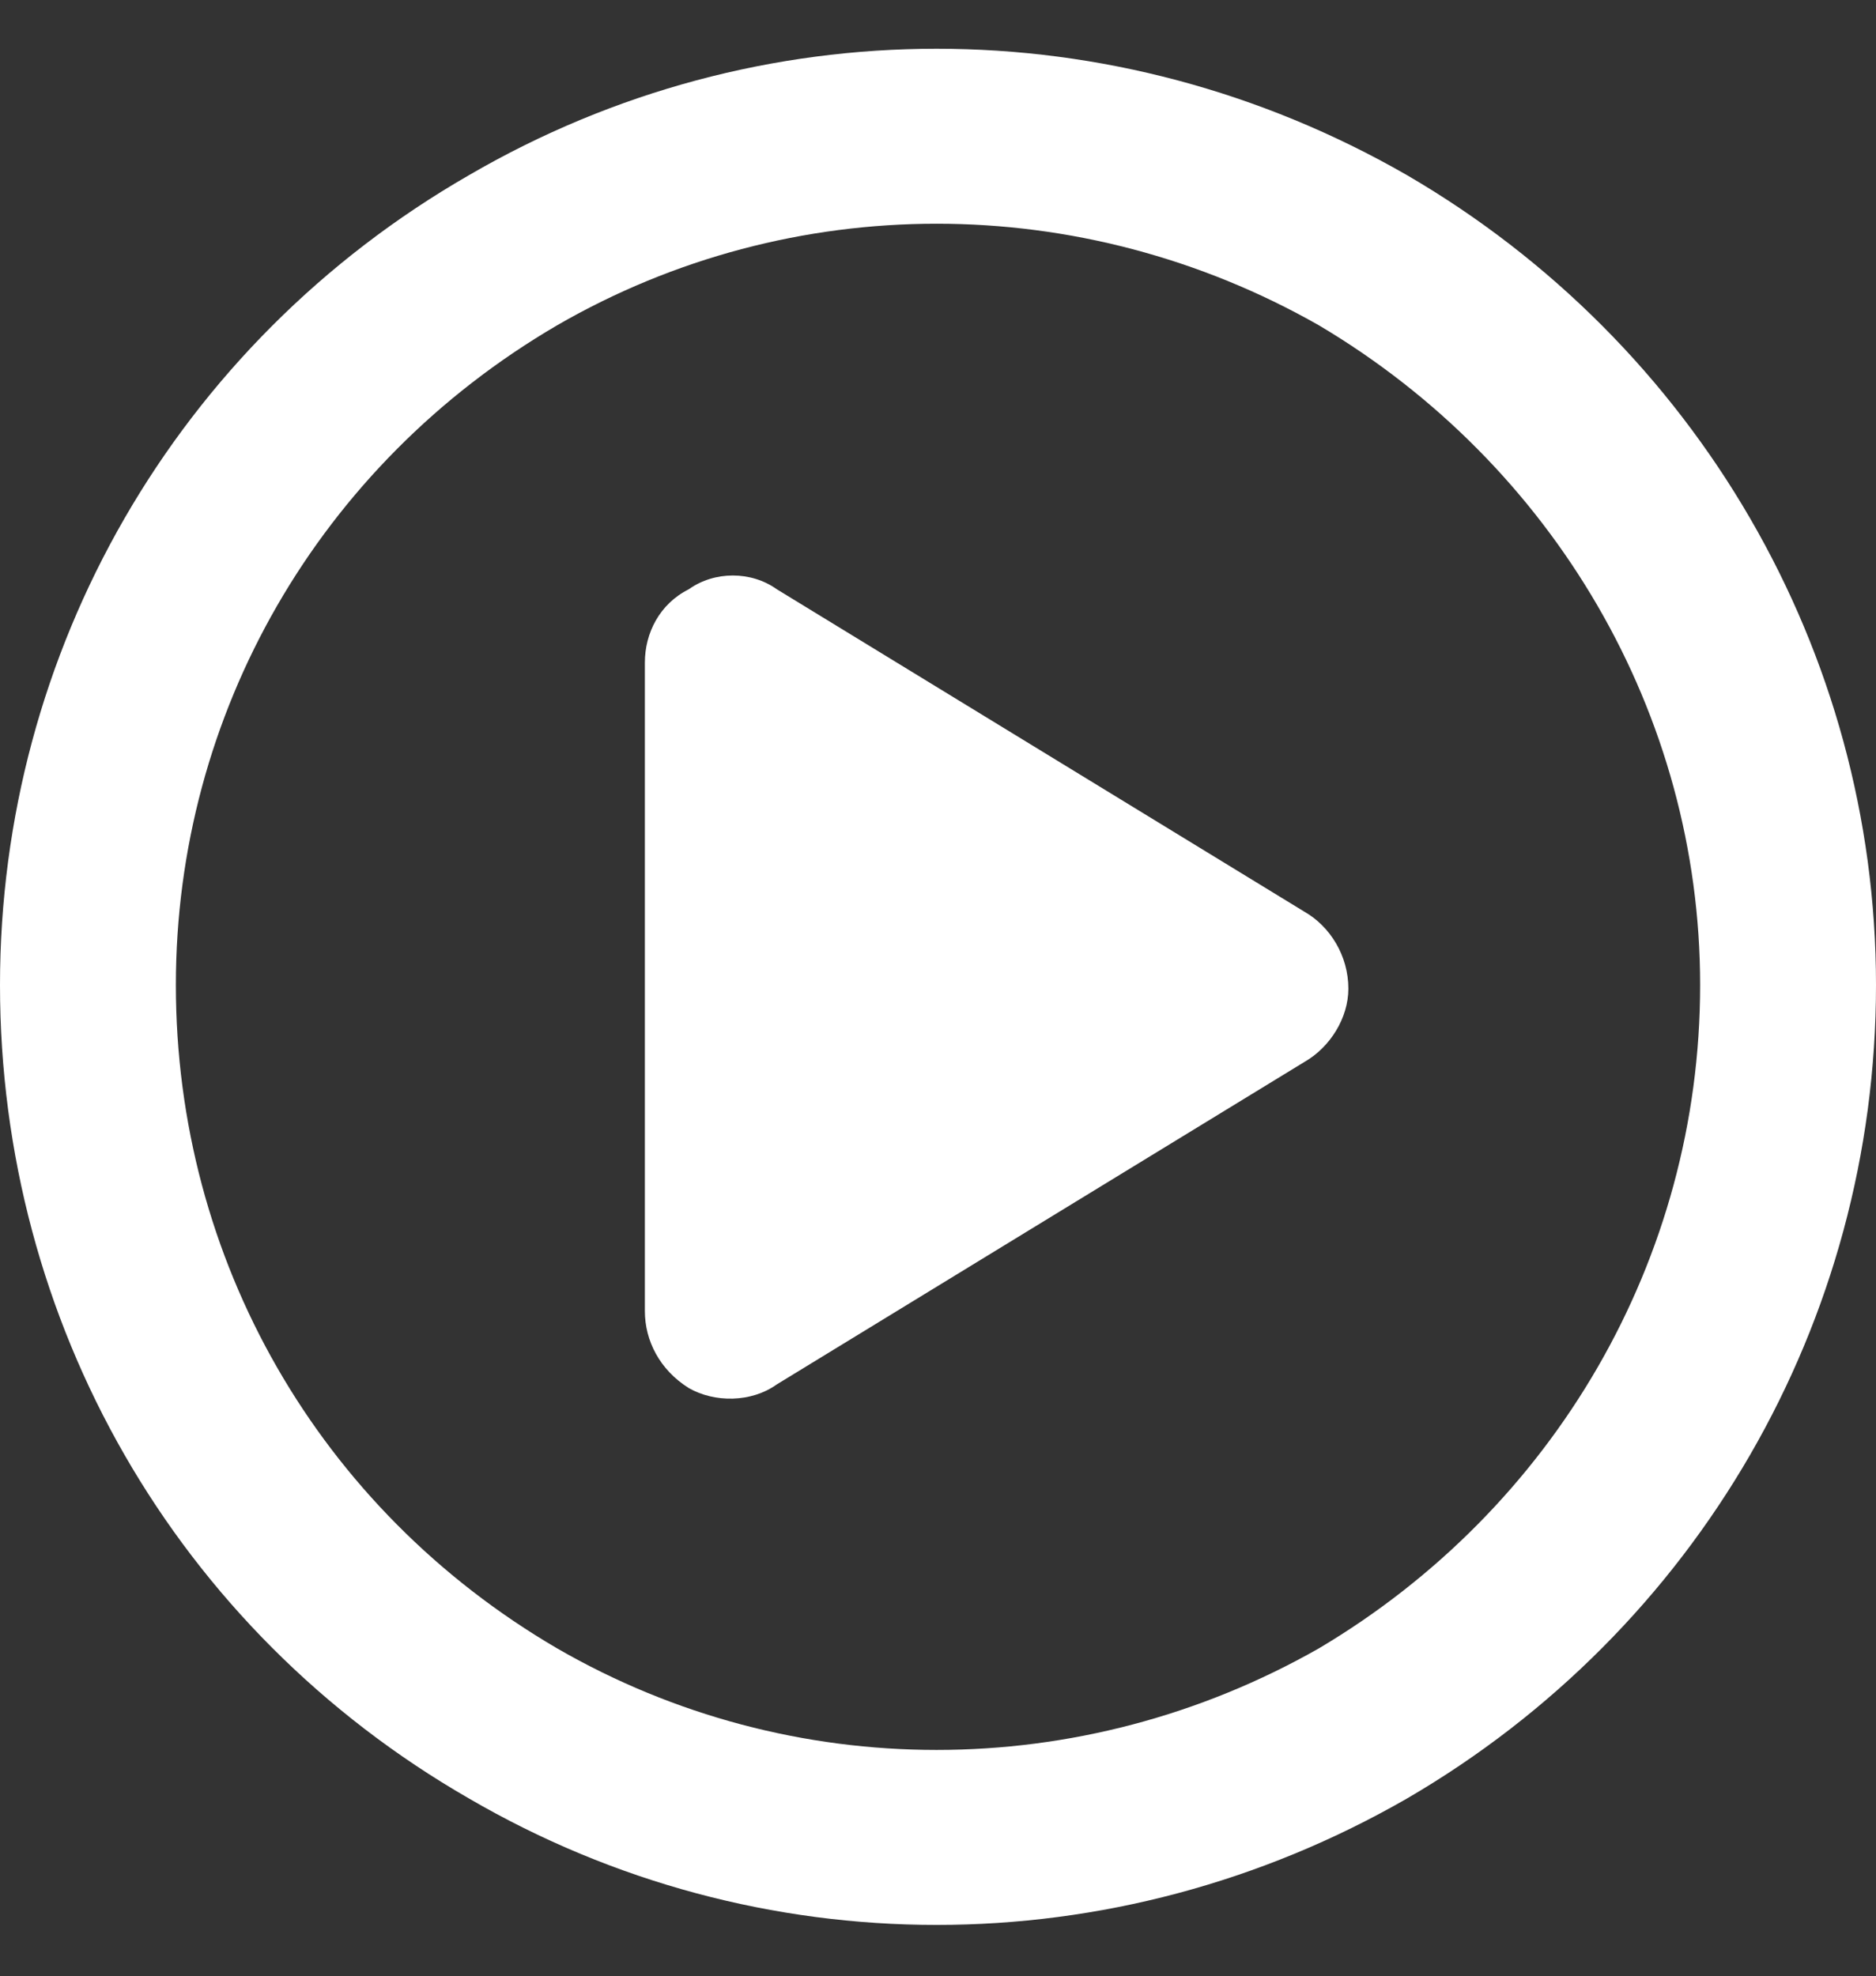
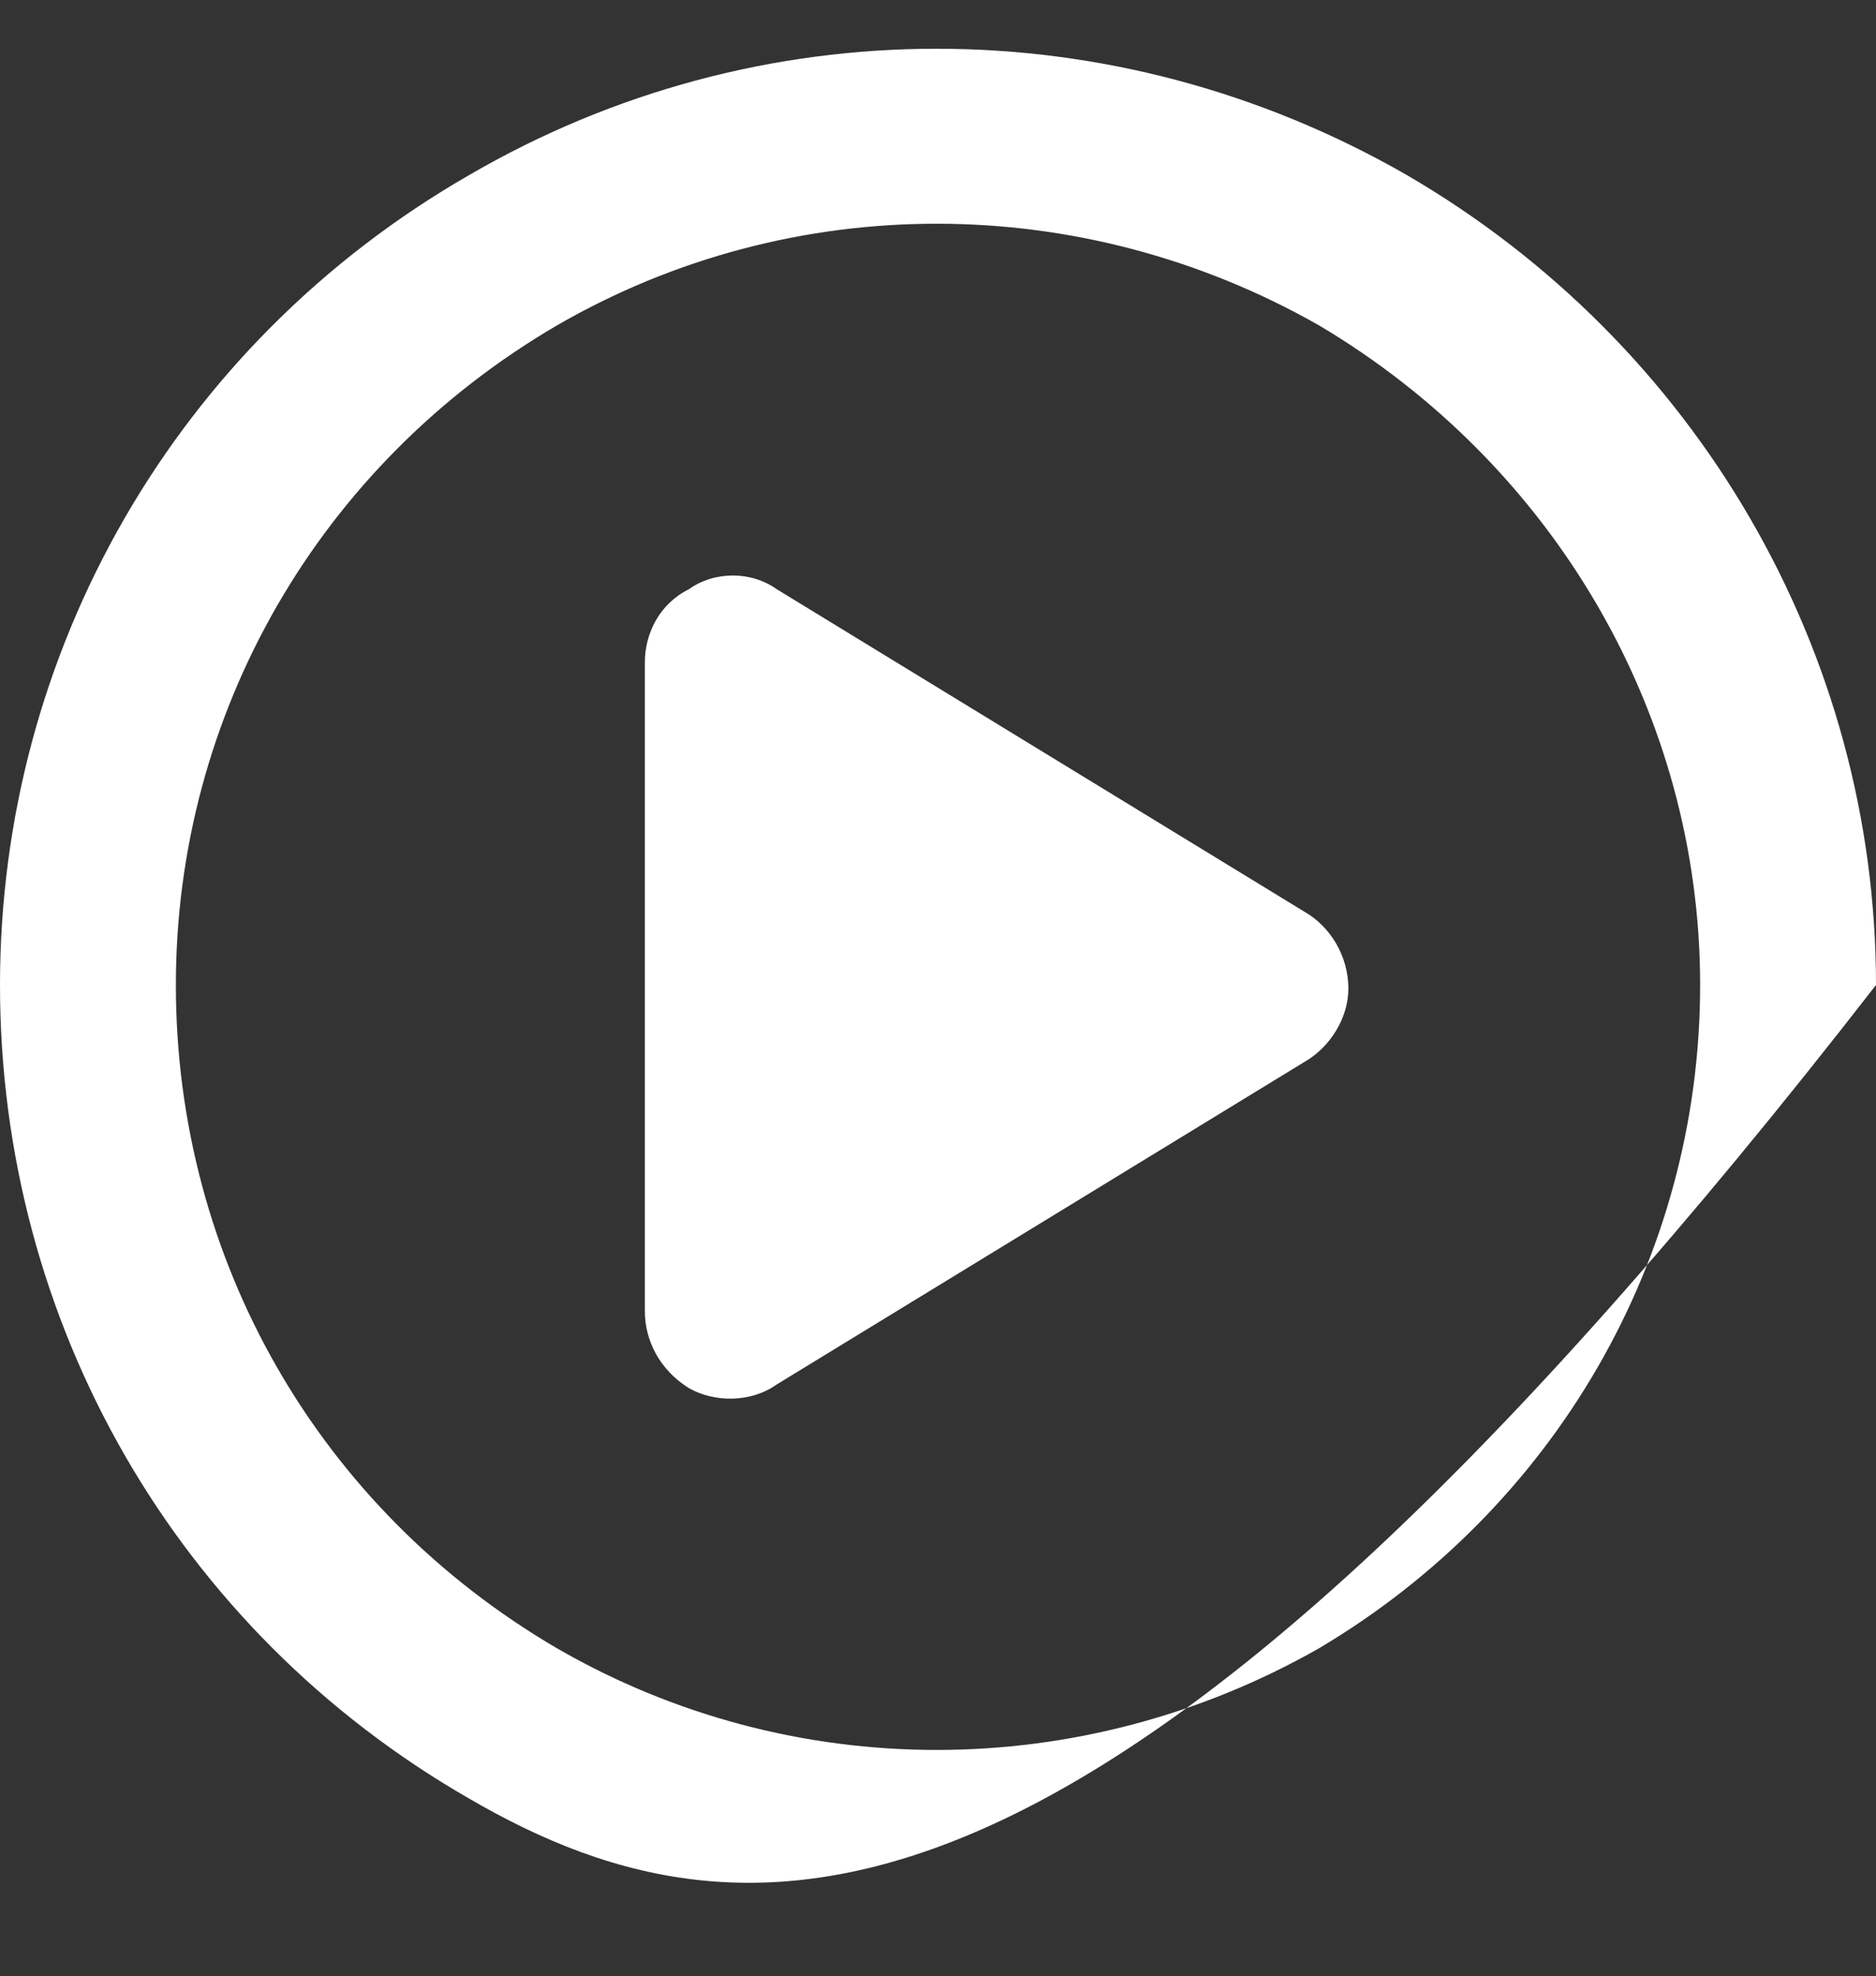
<svg xmlns="http://www.w3.org/2000/svg" width="150" height="158" viewBox="0 0 150 158" fill="none">
  <rect x="0" y="0" width="150" height="158" fill="#333333" stroke="none" />
-   <path d="M135.938 78.75C135.938 57.07 124.219 37.148 105.469 26.016C86.426 15.176 63.281 15.176 44.531 26.016C25.488 37.148 14.062 57.07 14.062 78.75C14.062 100.723 25.488 120.645 44.531 131.777C63.281 142.617 86.426 142.617 105.469 131.777C124.219 120.645 135.938 100.723 135.938 78.75ZM0 78.75C0 52.09 14.062 27.48 37.5 14.004C60.645 0.527 89.062 0.527 112.5 14.004C135.645 27.48 150 52.09 150 78.75C150 105.703 135.645 130.312 112.5 143.789C89.062 157.266 60.645 157.266 37.5 143.789C14.062 130.312 0 105.703 0 78.75ZM55.078 47.109C57.129 45.645 60.059 45.645 62.109 47.109L104.297 72.891C106.348 74.062 107.812 76.406 107.812 79.043C107.812 81.387 106.348 83.731 104.297 84.902L62.109 110.684C60.059 112.148 57.129 112.148 55.078 110.977C52.734 109.512 51.562 107.168 51.562 104.824V52.969C51.562 50.625 52.734 48.281 55.078 47.109Z" fill="white" />
+   <path d="M135.938 78.75C135.938 57.07 124.219 37.148 105.469 26.016C86.426 15.176 63.281 15.176 44.531 26.016C25.488 37.148 14.062 57.07 14.062 78.75C14.062 100.723 25.488 120.645 44.531 131.777C63.281 142.617 86.426 142.617 105.469 131.777C124.219 120.645 135.938 100.723 135.938 78.75ZM0 78.75C0 52.09 14.062 27.48 37.5 14.004C60.645 0.527 89.062 0.527 112.5 14.004C135.645 27.48 150 52.09 150 78.75C89.062 157.266 60.645 157.266 37.5 143.789C14.062 130.312 0 105.703 0 78.75ZM55.078 47.109C57.129 45.645 60.059 45.645 62.109 47.109L104.297 72.891C106.348 74.062 107.812 76.406 107.812 79.043C107.812 81.387 106.348 83.731 104.297 84.902L62.109 110.684C60.059 112.148 57.129 112.148 55.078 110.977C52.734 109.512 51.562 107.168 51.562 104.824V52.969C51.562 50.625 52.734 48.281 55.078 47.109Z" fill="white" />
</svg>